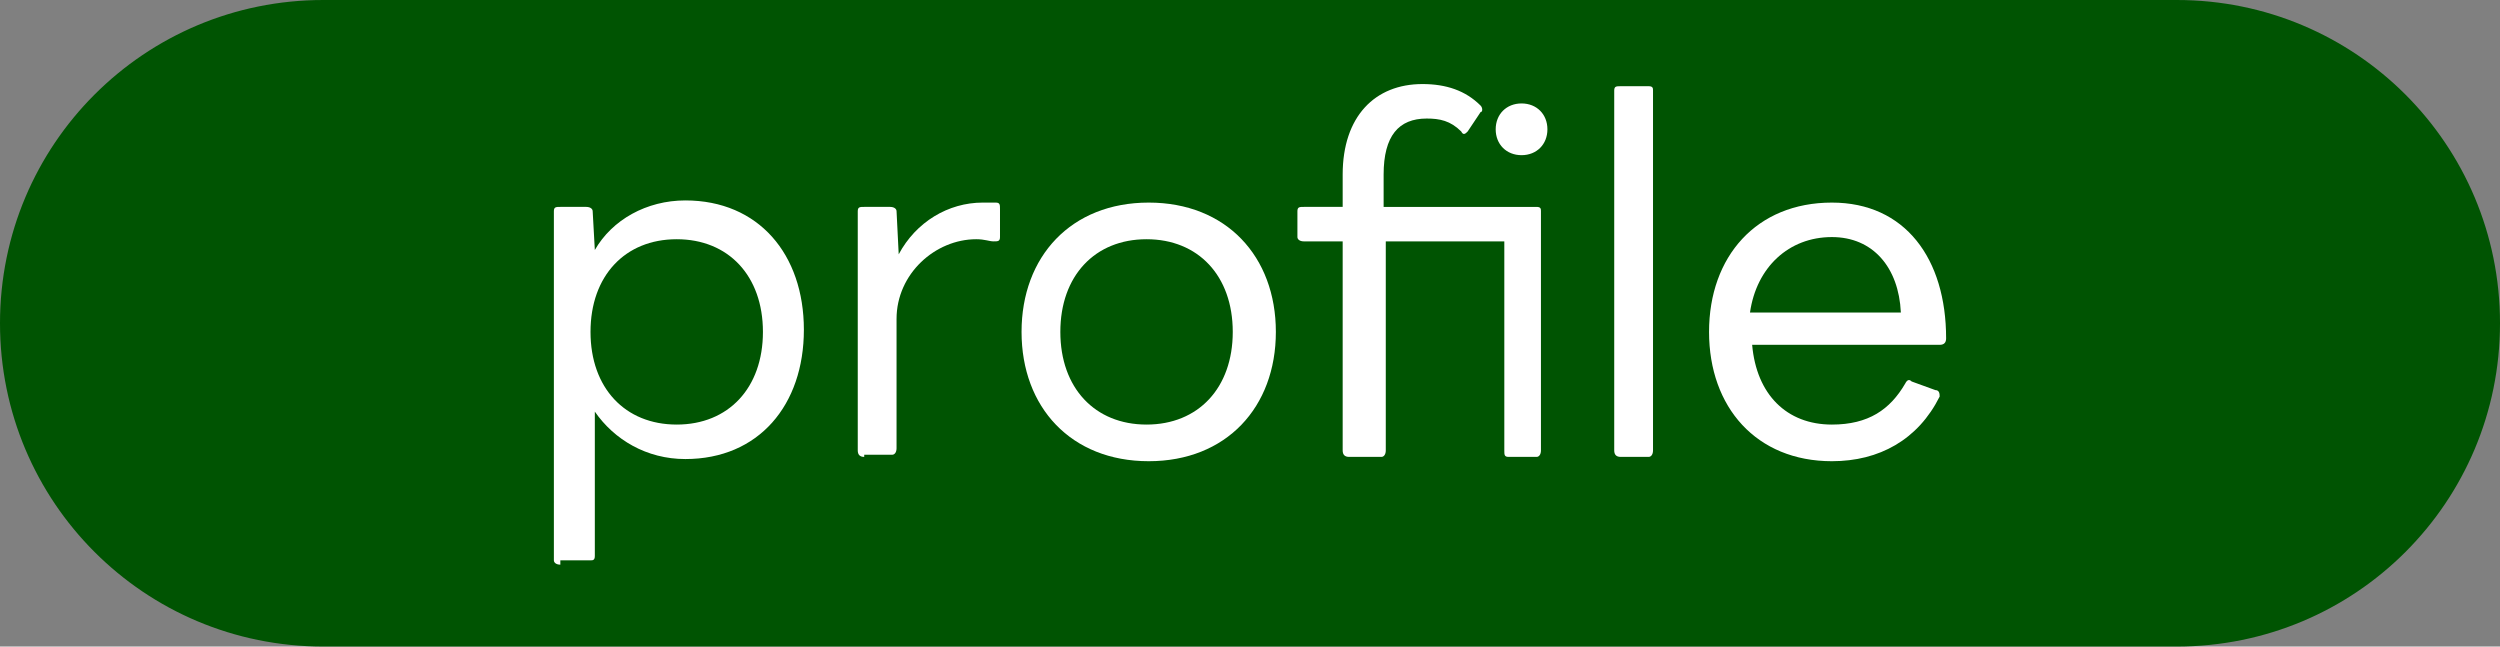
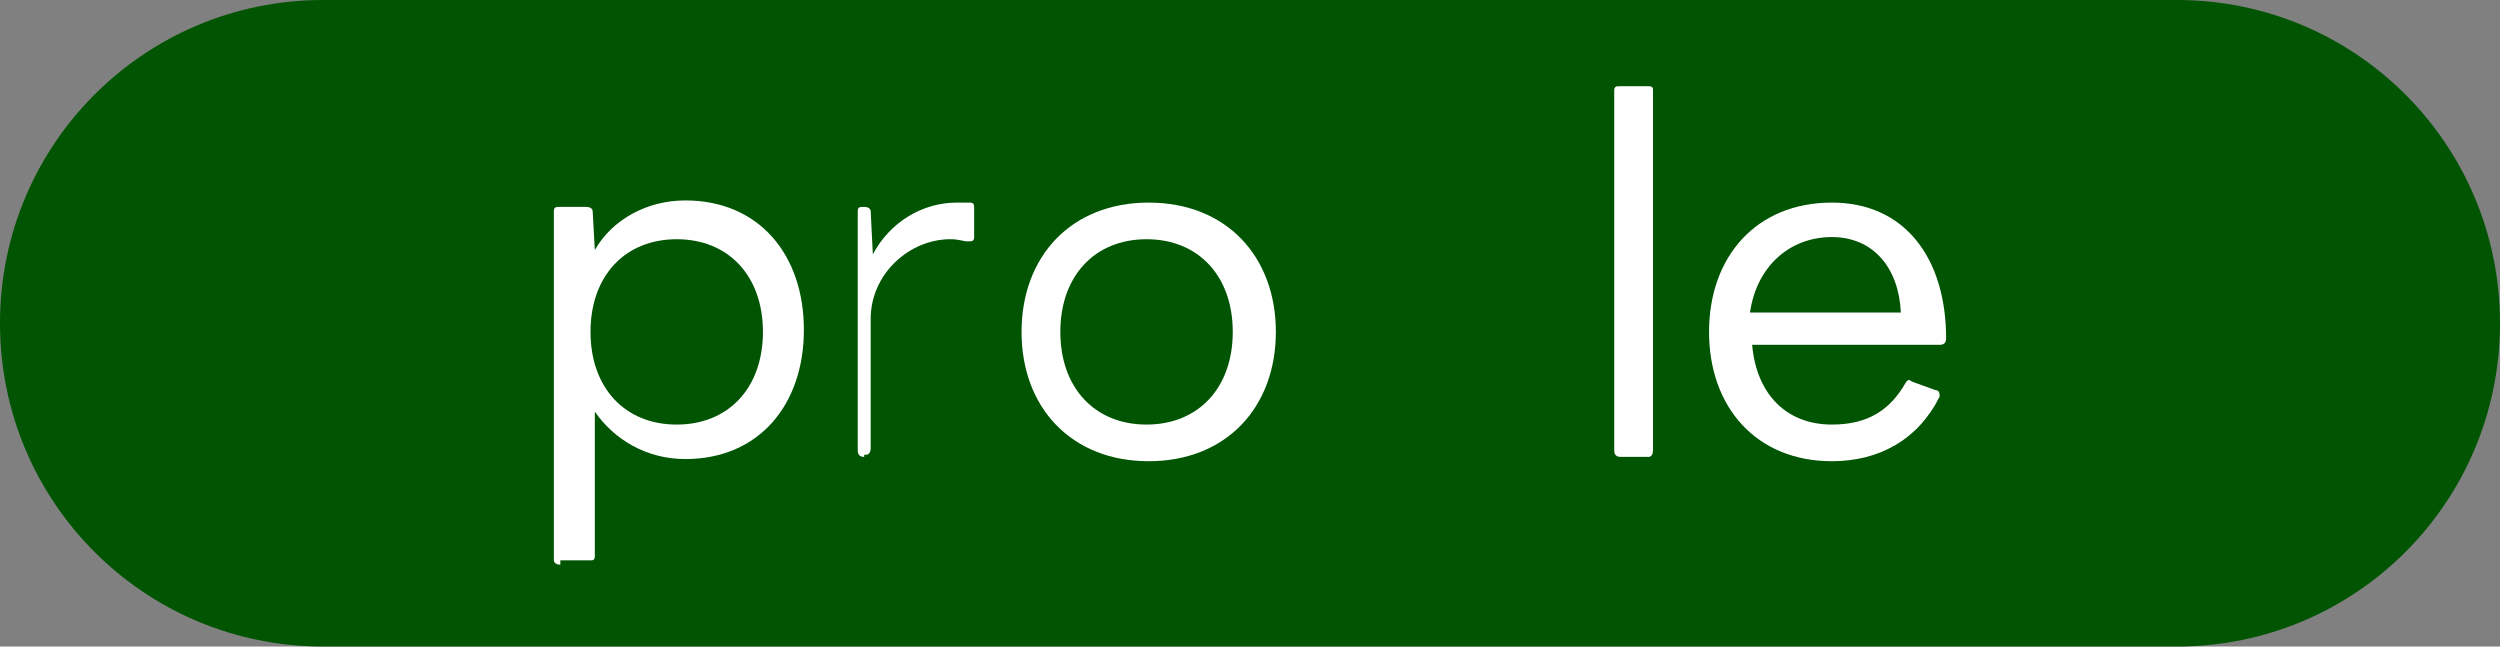
<svg xmlns="http://www.w3.org/2000/svg" version="1.1" id="レイヤー_1" x="0px" y="0px" viewBox="0 0 116 30" style="enable-background:new 0 0 116 30;" xml:space="preserve">
  <rect x="0" y="0" width="116" height="30" fill="#808080" stroke="none" />
  <style type="text/css">
	.st0{fill:url(#SVGID_1_);}
	.st1{fill:#FFFFFF;}
</style>
  <g>
    <g>
      <g>
        <linearGradient id="SVGID_1_" gradientUnits="userSpaceOnUse" x1="0" y1="15" x2="116" y2="15">
          <stop offset="0" style="stop-color:#005402" />
          <stop offset="1" style="stop-color:#005402" />
        </linearGradient>
        <path class="st0" d="M101,30H15C6.7,30,0,23.3,0,15v0C0,6.7,6.7,0,15,0l86,0c8.3,0,15,6.7,15,15v0C116,23.3,109.3,30,101,30z" />
      </g>
      <g>
        <path class="st1" d="M26,26.2c-0.2,0-0.3-0.1-0.3-0.2V9.8c0-0.2,0.1-0.2,0.3-0.2h1.2c0.2,0,0.3,0.1,0.3,0.2l0.1,1.8     c0.8-1.4,2.4-2.3,4.2-2.3c3.4,0,5.5,2.5,5.5,6c0,3.5-2.1,6-5.5,6c-1.8,0-3.3-0.9-4.2-2.2v6.7c0,0.2-0.1,0.2-0.2,0.2H26z      M35.4,15.4c0-2.6-1.6-4.3-4-4.3c-2.4,0-4,1.7-4,4.3c0,2.6,1.6,4.3,4,4.3C33.8,19.7,35.4,18,35.4,15.4z" />
-         <path class="st1" d="M40.1,21.2c-0.2,0-0.3-0.1-0.3-0.3V9.8c0-0.2,0.1-0.2,0.3-0.2h1.2c0.2,0,0.3,0.1,0.3,0.2l0.1,2     c0.8-1.5,2.3-2.4,3.9-2.4c0.3,0,0.5,0,0.6,0c0.2,0,0.2,0.1,0.2,0.3v1.3c0,0.2-0.1,0.2-0.3,0.2c-0.2,0-0.4-0.1-0.8-0.1     c-1.9,0-3.7,1.6-3.7,3.7v6c0,0.2-0.1,0.3-0.2,0.3H40.1z" />
+         <path class="st1" d="M40.1,21.2c-0.2,0-0.3-0.1-0.3-0.3V9.8c0-0.2,0.1-0.2,0.3-0.2c0.2,0,0.3,0.1,0.3,0.2l0.1,2     c0.8-1.5,2.3-2.4,3.9-2.4c0.3,0,0.5,0,0.6,0c0.2,0,0.2,0.1,0.2,0.3v1.3c0,0.2-0.1,0.2-0.3,0.2c-0.2,0-0.4-0.1-0.8-0.1     c-1.9,0-3.7,1.6-3.7,3.7v6c0,0.2-0.1,0.3-0.2,0.3H40.1z" />
        <path class="st1" d="M47.4,15.4c0-3.5,2.3-6,5.9-6c3.6,0,5.9,2.5,5.9,6c0,3.5-2.3,6-5.9,6C49.7,21.4,47.4,18.9,47.4,15.4z      M57.2,15.4c0-2.6-1.6-4.3-4-4.3c-2.4,0-4,1.7-4,4.3c0,2.6,1.6,4.3,4,4.3C55.6,19.7,57.2,18,57.2,15.4z" />
-         <path class="st1" d="M62.6,21.2c-0.2,0-0.3-0.1-0.3-0.3v-9.7h-1.8c-0.2,0-0.3-0.1-0.3-0.2V9.8c0-0.2,0.1-0.2,0.3-0.2h1.8V8.1     c0-2.7,1.5-4.2,3.7-4.2c1.1,0,2,0.3,2.7,1c0.1,0.1,0.1,0.3,0,0.3l-0.6,0.9c-0.1,0.1-0.2,0.2-0.3,0c-0.5-0.5-1-0.6-1.6-0.6     c-1.3,0-2,0.8-2,2.6v1.5h7.1c0.2,0,0.2,0.1,0.2,0.2v11.1c0,0.2-0.1,0.3-0.2,0.3h-1.3c-0.2,0-0.2-0.1-0.2-0.3v-9.7h-5.5v9.7     c0,0.2-0.1,0.3-0.2,0.3H62.6z M69.4,6c0-0.7,0.5-1.2,1.2-1.2c0.7,0,1.2,0.5,1.2,1.2c0,0.7-0.5,1.2-1.2,1.2     C69.9,7.2,69.4,6.7,69.4,6z" />
        <path class="st1" d="M75.2,21.2c-0.2,0-0.3-0.1-0.3-0.3V4.2c0-0.2,0.1-0.2,0.3-0.2h1.3c0.2,0,0.2,0.1,0.2,0.2v16.7     c0,0.2-0.1,0.3-0.2,0.3H75.2z" />
        <path class="st1" d="M79.3,15.4c0-3.5,2.2-6,5.7-6c3.4,0,5.3,2.6,5.3,6.3c0,0.2-0.1,0.3-0.3,0.3h-8.7c0.2,2.3,1.6,3.7,3.7,3.7     c1.7,0,2.7-0.7,3.4-1.9c0.1-0.2,0.2-0.2,0.3-0.1l1.1,0.4c0.2,0,0.2,0.2,0.2,0.3c-1,2-2.8,3-5,3C81.5,21.4,79.3,18.9,79.3,15.4z      M81.2,14.5h7C88.1,12.4,86.9,11,85,11C83,11,81.5,12.4,81.2,14.5z" />
      </g>
    </g>
  </g>
</svg>